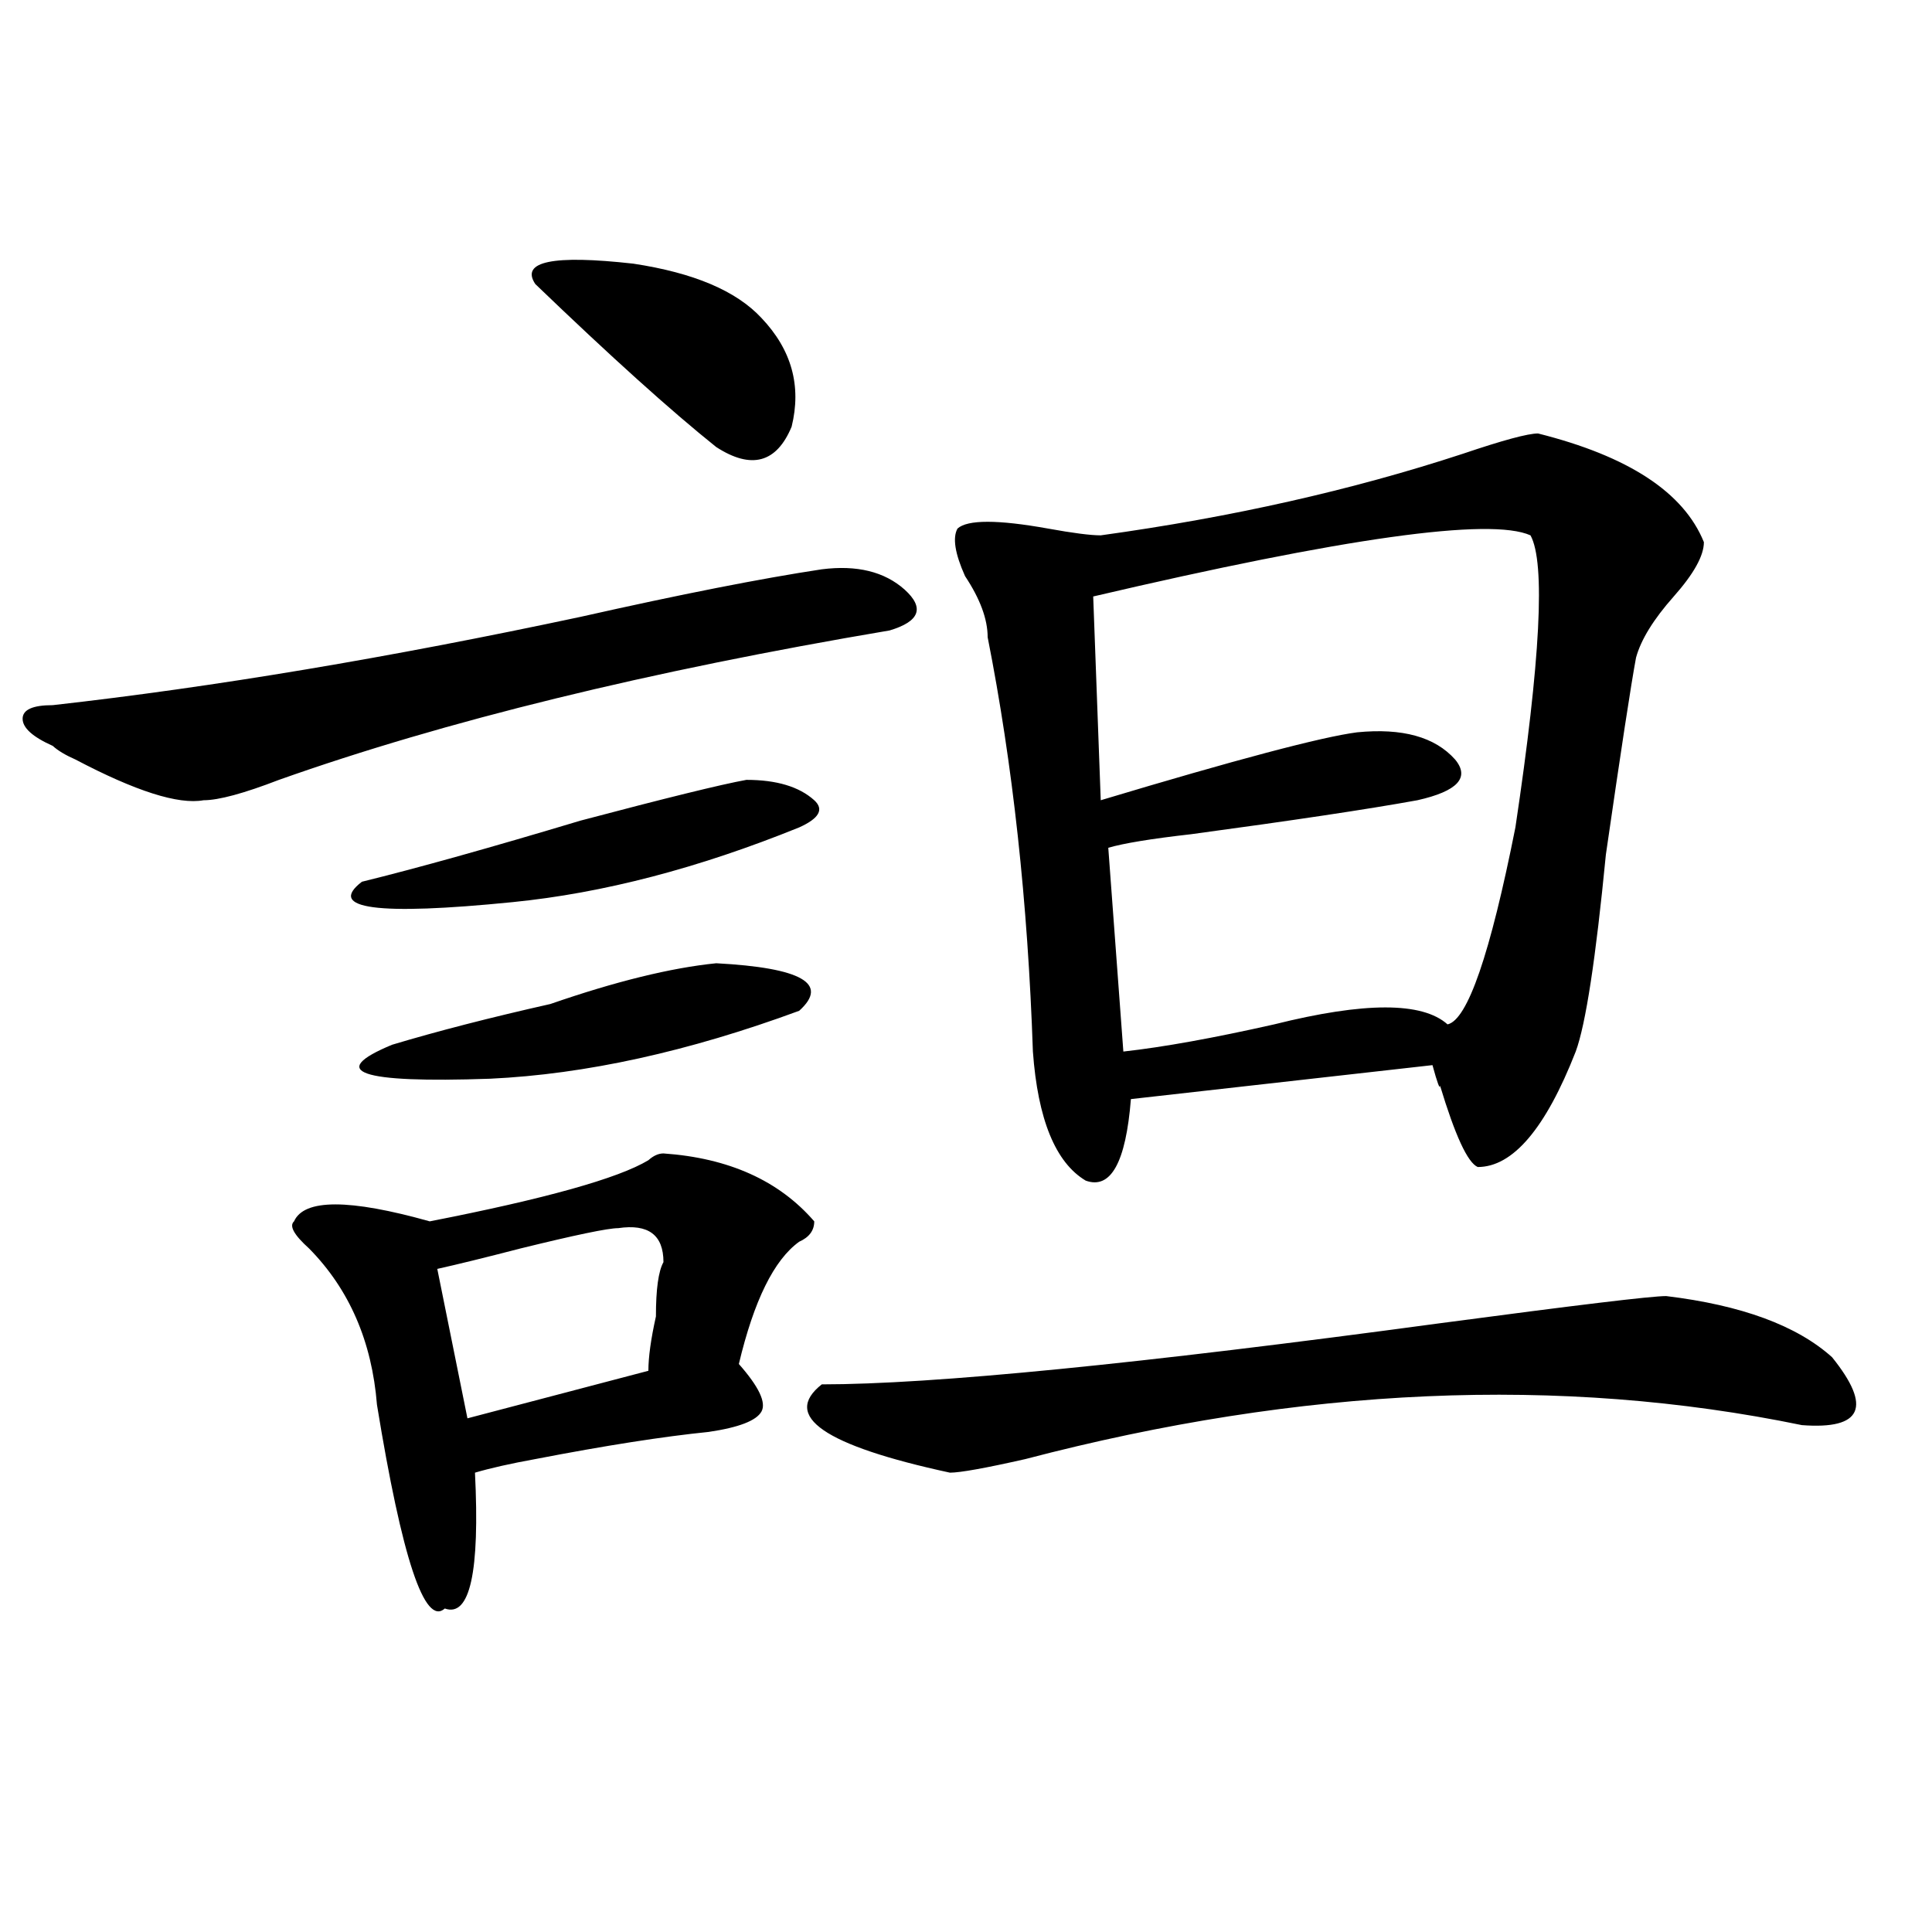
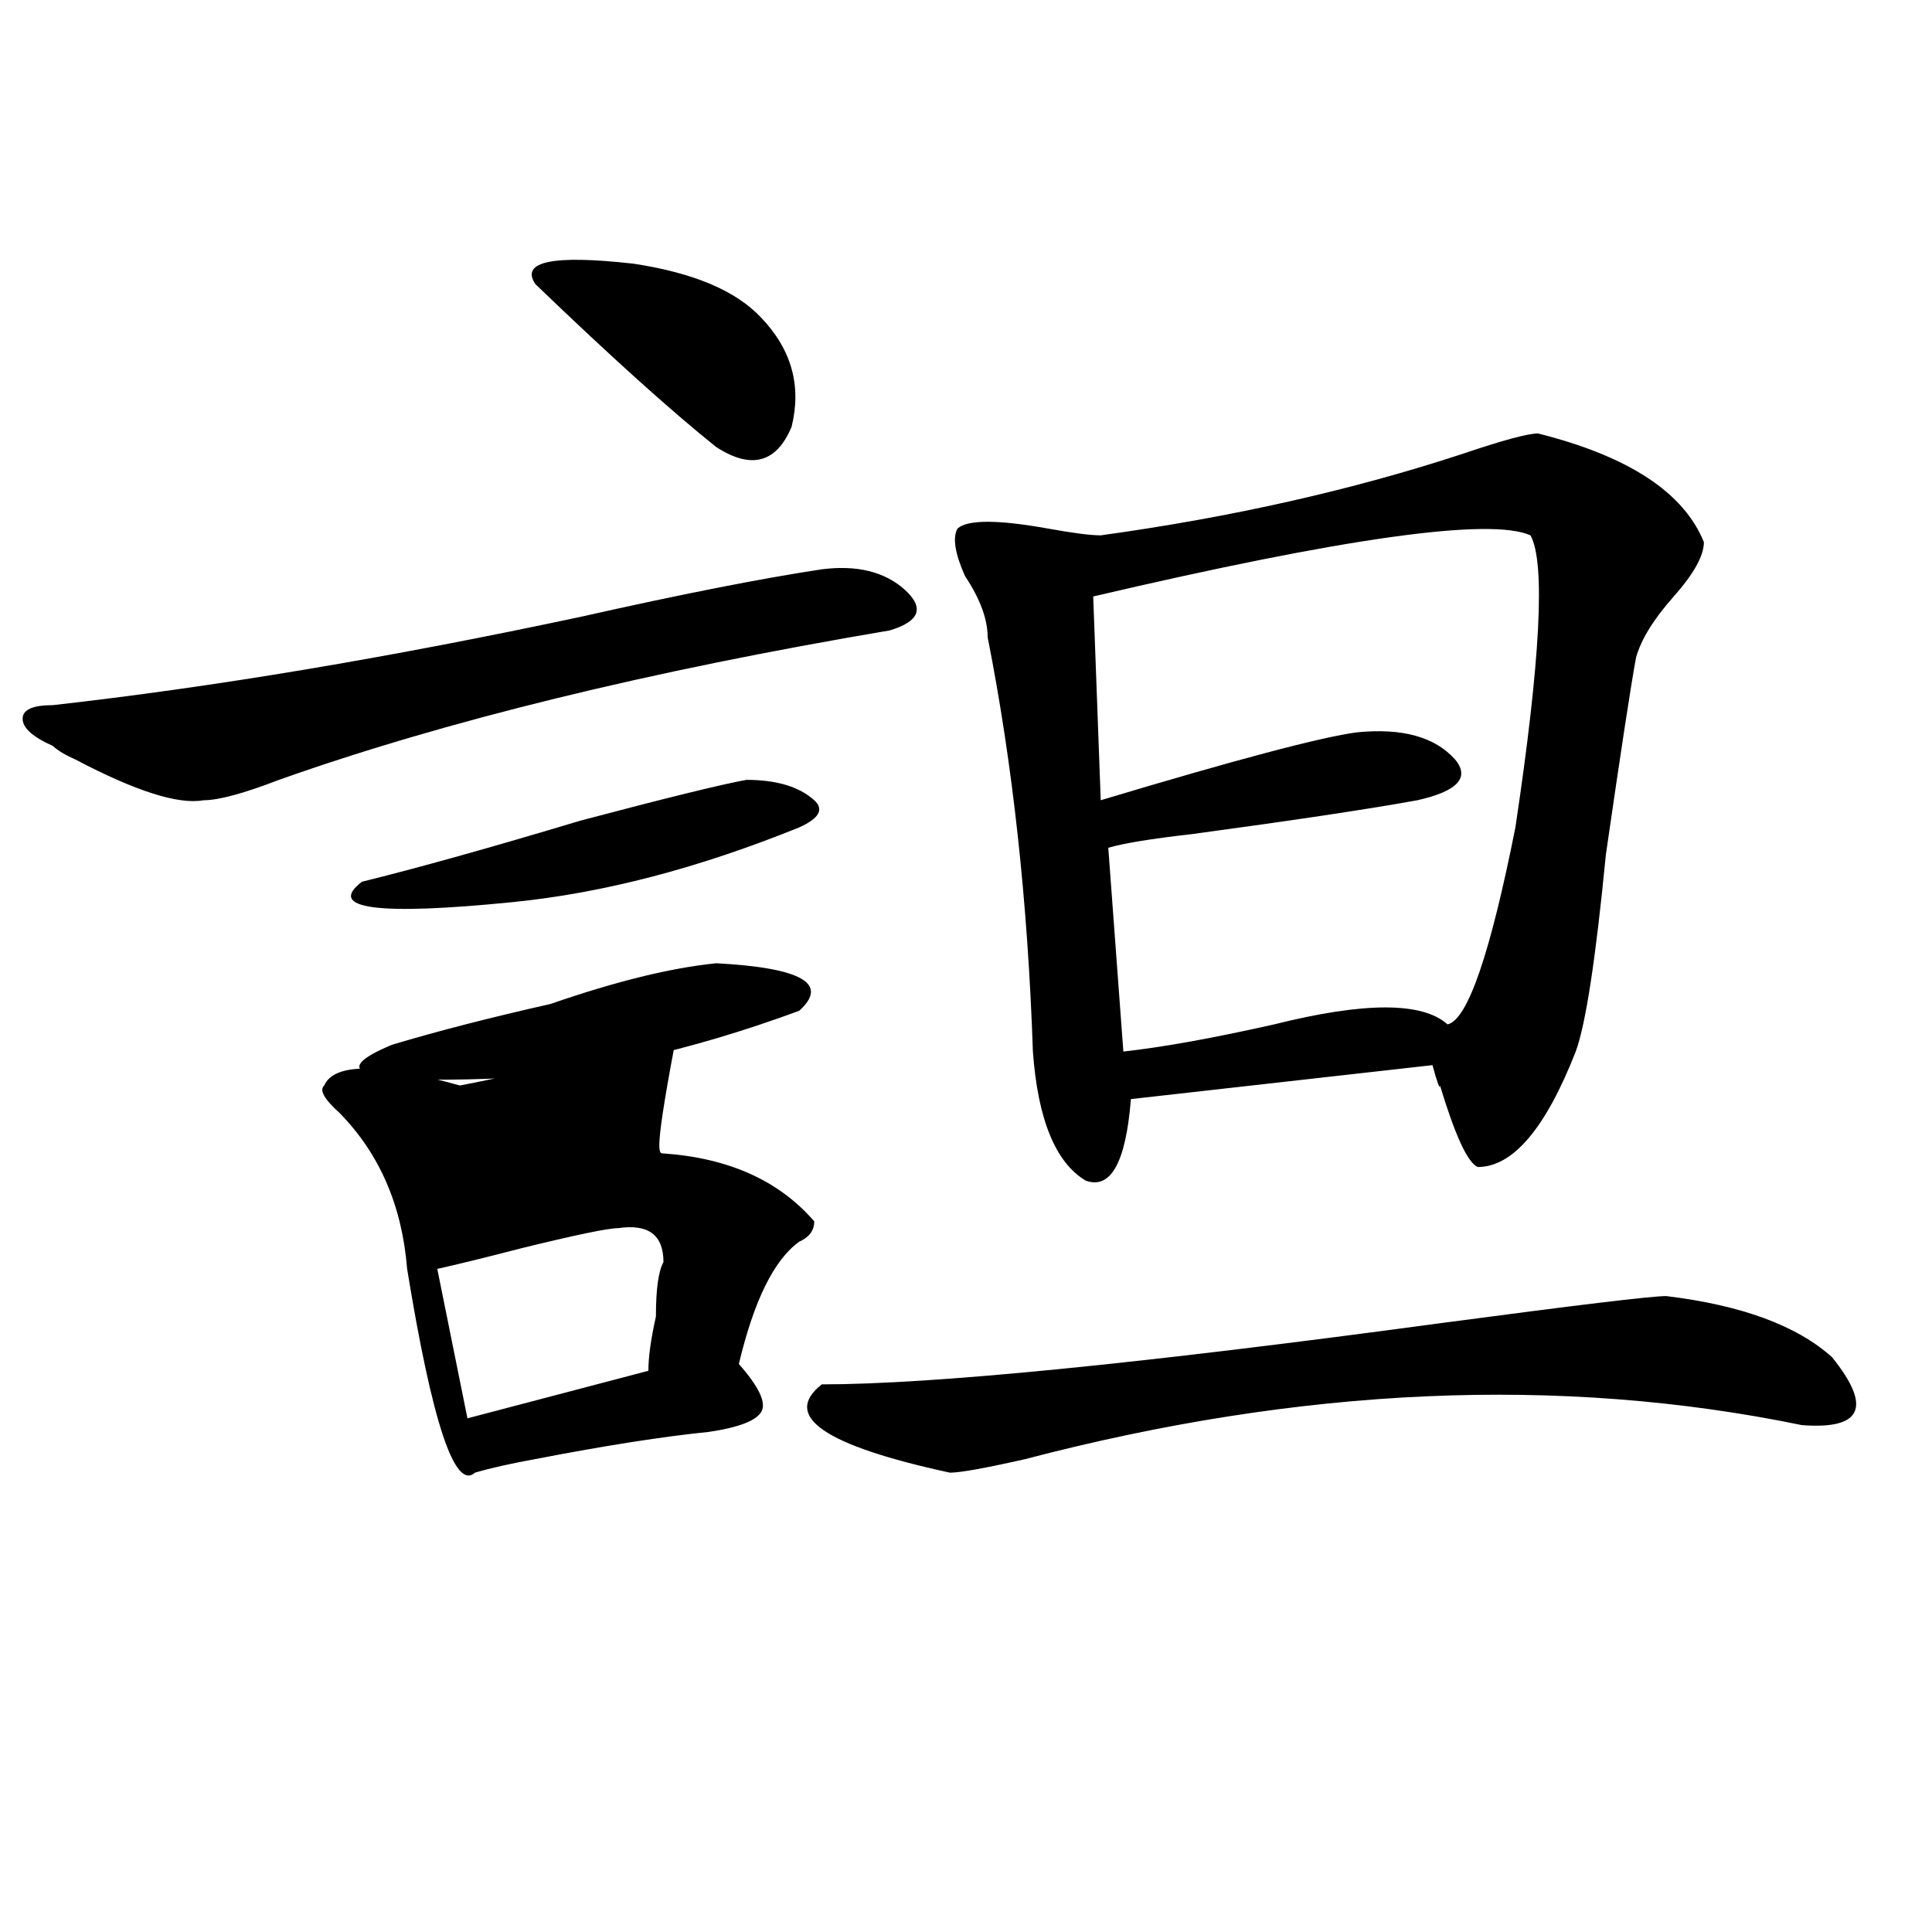
<svg xmlns="http://www.w3.org/2000/svg" version="1.1" id="图层_1" x="0px" y="0px" width="1000px" height="1000px" viewBox="0 0 1000 1000" enable-background="new 0 0 1000 1000" xml:space="preserve">
-   <path d="M425.356,294.672c18.17-2.307,32.499,1.209,42.926,10.547c10.365,9.394,7.805,16.425-7.805,21.094  c-124.875,21.094-230.238,46.912-316.09,77.344c-18.231,7.031-31.219,10.547-39.023,10.547c-13.049,2.362-35.121-4.669-66.34-21.094  c-5.244-2.307-9.146-4.669-11.707-7.031c-10.427-4.669-15.609-9.338-15.609-14.063c0-4.669,5.183-7.031,15.609-7.031  c83.23-9.338,174.264-24.609,273.164-45.703C352.492,307.581,394.137,299.396,425.356,294.672z M343.407,597.016  c33.78,2.362,59.816,14.063,78.047,35.156c0,4.725-2.622,8.24-7.805,10.547C400.6,652.112,390.235,673.206,382.43,706  c10.365,11.756,14.268,19.94,11.707,24.609c-2.622,4.725-11.707,8.24-27.316,10.547c-23.414,2.362-53.352,7.031-89.754,14.063  c-13.049,2.362-23.414,4.725-31.219,7.031c2.561,51.525-2.622,74.981-15.609,70.313c-10.427,9.338-22.134-25.818-35.121-105.469  c-2.622-32.794-14.329-59.766-35.121-80.859c-7.805-7.031-10.427-11.7-7.805-14.063c5.183-11.7,28.597-11.7,70.242,0  c59.816-11.7,97.559-22.247,113.168-31.641C338.163,598.225,340.785,597.016,343.407,597.016z M386.333,403.656  c15.609,0,27.316,3.516,35.121,10.547c5.183,4.725,2.561,9.394-7.805,14.063c-52.072,21.094-101.461,34.003-148.289,38.672  c-70.242,7.031-96.278,3.516-78.047-10.547c28.597-7.031,66.34-17.578,113.168-31.641  C344.687,413.05,373.284,406.019,386.333,403.656z M370.723,498.578c44.206,2.362,58.535,10.547,42.926,24.609  c-57.255,21.094-110.607,32.85-159.996,35.156c-67.681,2.362-84.571-3.516-50.73-17.578c23.414-7.031,50.73-14.063,81.949-21.094  C318.651,507.972,347.309,500.94,370.723,498.578z M319.993,635.688c-5.244,0-22.134,3.516-50.73,10.547  c-18.231,4.725-32.56,8.24-42.926,10.547l15.609,77.344l93.656-24.609c0-7.031,1.281-16.369,3.902-28.125  c0-14.063,1.281-23.4,3.902-28.125C343.407,639.203,335.602,633.381,319.993,635.688z M394.137,164.594  c15.609,16.425,20.792,35.156,15.609,56.25c-7.805,18.786-20.853,22.302-39.023,10.547c-23.414-18.731-54.633-46.856-93.656-84.375  c-7.805-11.7,9.085-15.216,50.73-10.547C359.016,141.192,381.089,150.531,394.137,164.594z M862.418,670.844  c39.023,4.725,67.621,15.271,85.852,31.641c20.792,25.818,15.609,37.519-15.609,35.156  c-124.875-25.763-258.896-19.885-401.941,17.578c-20.853,4.725-33.841,7.031-39.023,7.031  c-65.059-14.063-87.193-29.278-66.34-45.703c57.194,0,163.898-10.547,319.992-31.641  C815.59,675.568,854.614,670.844,862.418,670.844z M796.079,224.359c46.828,11.755,75.425,30.487,85.852,56.25  c0,7.031-5.244,16.425-15.609,28.125c-10.427,11.756-16.951,22.303-19.512,31.641c-2.622,14.063-7.805,48.065-15.609,101.953  c-5.244,53.943-10.427,87.891-15.609,101.953c-15.609,39.881-32.56,59.766-50.73,59.766c-5.244-2.307-11.707-16.369-19.512-42.188  c0,2.362-1.342-1.153-3.902-10.547l-156.094,17.578c-2.622,32.85-10.427,46.912-23.414,42.188  c-15.609-9.338-24.756-31.641-27.316-66.797c-2.622-77.344-10.427-148.81-23.414-214.453c0-9.338-3.902-19.885-11.707-31.641  c-5.244-11.7-6.524-19.885-3.902-24.609c5.183-4.669,20.792-4.669,46.828,0c12.988,2.362,22.073,3.516,27.316,3.516  c67.62-9.338,130.058-23.401,187.313-42.188C777.847,227.875,790.835,224.359,796.079,224.359z M792.176,277.094  c-20.853-9.338-96.278,1.209-226.336,31.641l3.902,105.469c70.242-21.094,114.448-32.794,132.68-35.156  c23.414-2.307,40.304,2.362,50.73,14.063c7.805,9.394,1.281,16.425-19.512,21.094c-26.036,4.725-65.059,10.547-117.07,17.578  c-20.853,2.362-35.121,4.725-42.926,7.031l7.805,105.469c20.792-2.307,46.828-7.031,78.047-14.063c46.828-11.7,76.705-11.7,89.754,0  c10.365-2.307,22.073-36.31,35.121-101.953C797.359,341.584,799.981,291.156,792.176,277.094z" />
+   <path d="M425.356,294.672c18.17-2.307,32.499,1.209,42.926,10.547c10.365,9.394,7.805,16.425-7.805,21.094  c-124.875,21.094-230.238,46.912-316.09,77.344c-18.231,7.031-31.219,10.547-39.023,10.547c-13.049,2.362-35.121-4.669-66.34-21.094  c-5.244-2.307-9.146-4.669-11.707-7.031c-10.427-4.669-15.609-9.338-15.609-14.063c0-4.669,5.183-7.031,15.609-7.031  c83.23-9.338,174.264-24.609,273.164-45.703C352.492,307.581,394.137,299.396,425.356,294.672z M343.407,597.016  c33.78,2.362,59.816,14.063,78.047,35.156c0,4.725-2.622,8.24-7.805,10.547C400.6,652.112,390.235,673.206,382.43,706  c10.365,11.756,14.268,19.94,11.707,24.609c-2.622,4.725-11.707,8.24-27.316,10.547c-23.414,2.362-53.352,7.031-89.754,14.063  c-13.049,2.362-23.414,4.725-31.219,7.031c-10.427,9.338-22.134-25.818-35.121-105.469  c-2.622-32.794-14.329-59.766-35.121-80.859c-7.805-7.031-10.427-11.7-7.805-14.063c5.183-11.7,28.597-11.7,70.242,0  c59.816-11.7,97.559-22.247,113.168-31.641C338.163,598.225,340.785,597.016,343.407,597.016z M386.333,403.656  c15.609,0,27.316,3.516,35.121,10.547c5.183,4.725,2.561,9.394-7.805,14.063c-52.072,21.094-101.461,34.003-148.289,38.672  c-70.242,7.031-96.278,3.516-78.047-10.547c28.597-7.031,66.34-17.578,113.168-31.641  C344.687,413.05,373.284,406.019,386.333,403.656z M370.723,498.578c44.206,2.362,58.535,10.547,42.926,24.609  c-57.255,21.094-110.607,32.85-159.996,35.156c-67.681,2.362-84.571-3.516-50.73-17.578c23.414-7.031,50.73-14.063,81.949-21.094  C318.651,507.972,347.309,500.94,370.723,498.578z M319.993,635.688c-5.244,0-22.134,3.516-50.73,10.547  c-18.231,4.725-32.56,8.24-42.926,10.547l15.609,77.344l93.656-24.609c0-7.031,1.281-16.369,3.902-28.125  c0-14.063,1.281-23.4,3.902-28.125C343.407,639.203,335.602,633.381,319.993,635.688z M394.137,164.594  c15.609,16.425,20.792,35.156,15.609,56.25c-7.805,18.786-20.853,22.302-39.023,10.547c-23.414-18.731-54.633-46.856-93.656-84.375  c-7.805-11.7,9.085-15.216,50.73-10.547C359.016,141.192,381.089,150.531,394.137,164.594z M862.418,670.844  c39.023,4.725,67.621,15.271,85.852,31.641c20.792,25.818,15.609,37.519-15.609,35.156  c-124.875-25.763-258.896-19.885-401.941,17.578c-20.853,4.725-33.841,7.031-39.023,7.031  c-65.059-14.063-87.193-29.278-66.34-45.703c57.194,0,163.898-10.547,319.992-31.641  C815.59,675.568,854.614,670.844,862.418,670.844z M796.079,224.359c46.828,11.755,75.425,30.487,85.852,56.25  c0,7.031-5.244,16.425-15.609,28.125c-10.427,11.756-16.951,22.303-19.512,31.641c-2.622,14.063-7.805,48.065-15.609,101.953  c-5.244,53.943-10.427,87.891-15.609,101.953c-15.609,39.881-32.56,59.766-50.73,59.766c-5.244-2.307-11.707-16.369-19.512-42.188  c0,2.362-1.342-1.153-3.902-10.547l-156.094,17.578c-2.622,32.85-10.427,46.912-23.414,42.188  c-15.609-9.338-24.756-31.641-27.316-66.797c-2.622-77.344-10.427-148.81-23.414-214.453c0-9.338-3.902-19.885-11.707-31.641  c-5.244-11.7-6.524-19.885-3.902-24.609c5.183-4.669,20.792-4.669,46.828,0c12.988,2.362,22.073,3.516,27.316,3.516  c67.62-9.338,130.058-23.401,187.313-42.188C777.847,227.875,790.835,224.359,796.079,224.359z M792.176,277.094  c-20.853-9.338-96.278,1.209-226.336,31.641l3.902,105.469c70.242-21.094,114.448-32.794,132.68-35.156  c23.414-2.307,40.304,2.362,50.73,14.063c7.805,9.394,1.281,16.425-19.512,21.094c-26.036,4.725-65.059,10.547-117.07,17.578  c-20.853,2.362-35.121,4.725-42.926,7.031l7.805,105.469c20.792-2.307,46.828-7.031,78.047-14.063c46.828-11.7,76.705-11.7,89.754,0  c10.365-2.307,22.073-36.31,35.121-101.953C797.359,341.584,799.981,291.156,792.176,277.094z" />
</svg>